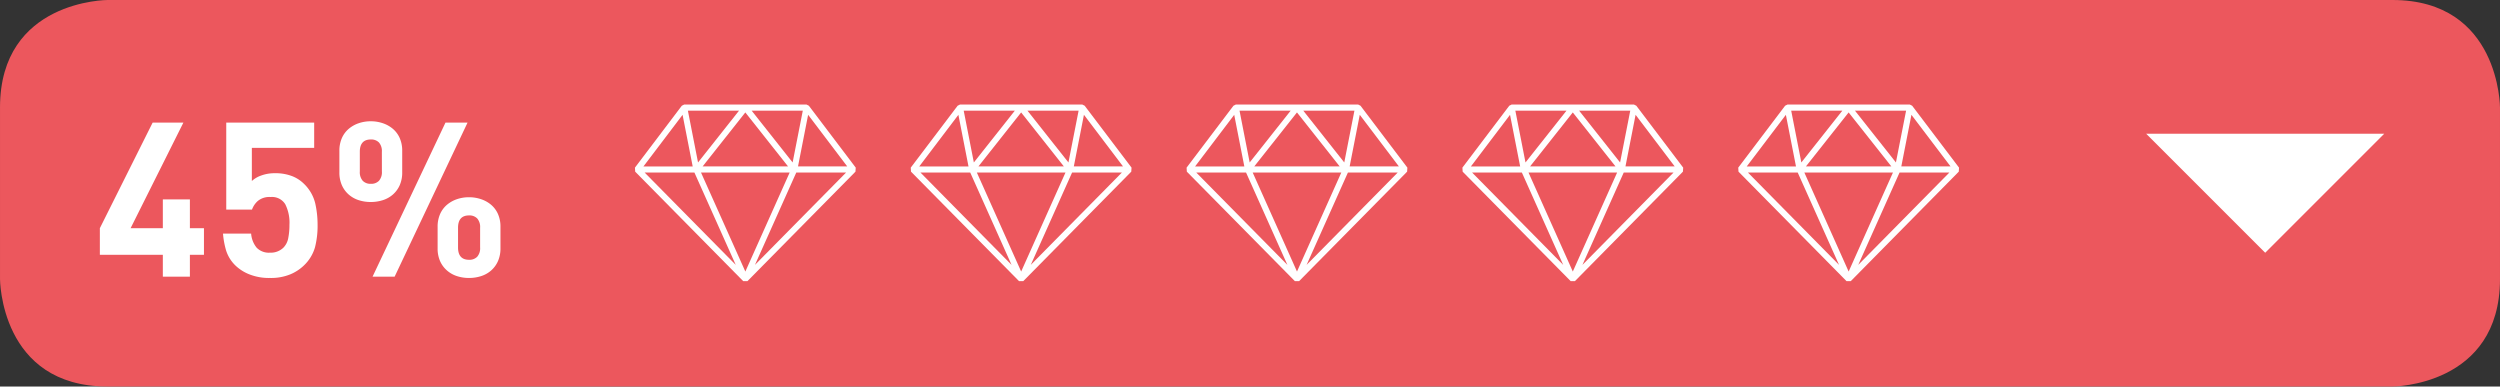
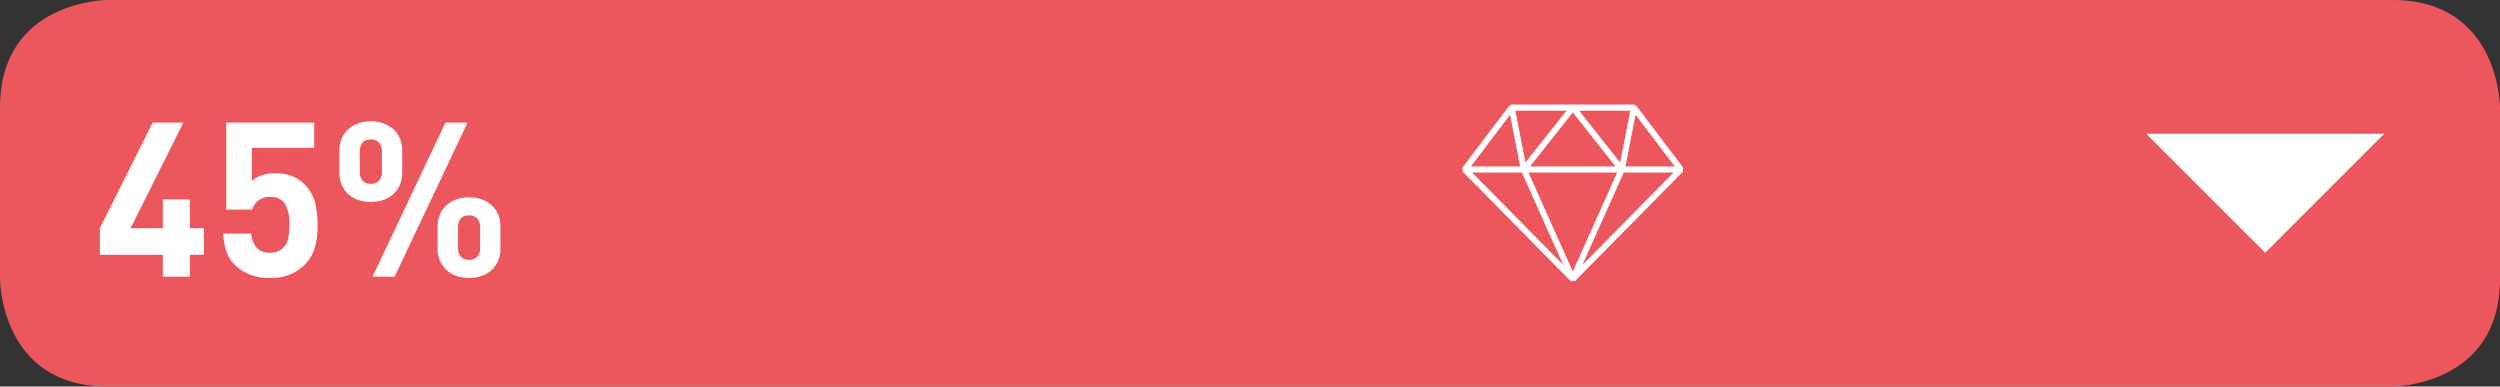
<svg xmlns="http://www.w3.org/2000/svg" width="300.331" height="46.434" viewBox="0 0 300.331 46.434">
  <rect x="0" y="0" width="300.331" height="46.434" fill="#333333" stroke="none" />
  <g transform="translate(-739.979 -806.448)">
    <path d="M749.212,565.453s-12.919,0-12.919,12.919v20.595s0,12.919,12.919,12.919H1023.7s12.922,0,12.922-12.919V578.372s0-12.919-12.922-12.919Z" transform="translate(3.687 240.995)" fill="#ec575d" />
-     <path d="M776.7,578.4l-1.215-6.2-4.7,6.2Zm5.173,11.828-4.966-11.094h-5.98Zm1.153.8,5.324-11.894H777.7Zm12.1-11.894h-5.982l-4.964,11.094Zm-4.558-6.937-1.215,6.2h5.912Zm-6.787-.5,4.925,6.226,1.222-6.226Zm-5.887,6.7h10.26l-5.13-6.484Zm-1.771-6.7,1.219,6.226,4.927-6.226Zm-6.361,6.848h0l5.631-7.438.287-.144h14.688l.287.144,5.631,7.438-.032.483-12.974,13.15h-.513l-12.976-13.15-.03-.483" transform="translate(46.493 248.042)" fill="#fff" />
-     <path d="M791.238,578.4l-1.215-6.2-4.7,6.2Zm5.173,11.828-4.966-11.094h-5.98Zm1.153.8,5.324-11.894H792.243Zm12.1-11.894h-5.982l-4.964,11.094Zm-4.558-6.937-1.215,6.2H809.8Zm-6.787-.5,4.925,6.226,1.222-6.226Zm-5.887,6.7h10.26l-5.13-6.484Zm-1.771-6.7,1.219,6.226,4.927-6.226Zm-6.361,6.848h0l5.631-7.438.287-.144h14.688l.287.144,5.631,7.438-.032.483-12.974,13.15h-.513l-12.976-13.15-.03-.483" transform="translate(65.089 248.042)" fill="#fff" />
-     <path d="M805.778,578.4l-1.215-6.2-4.7,6.2Zm5.173,11.828-4.966-11.094h-5.98Zm1.153.8,5.324-11.894H806.783Zm12.1-11.894h-5.982l-4.964,11.094Zm-4.558-6.937-1.215,6.2h5.912Zm-6.787-.5,4.925,6.226,1.221-6.226Zm-5.887,6.7h10.26l-5.13-6.484Zm-1.771-6.7,1.219,6.226,4.927-6.226Zm-6.36,6.848h0l5.631-7.438.287-.144h14.688l.287.144,5.631,7.438-.032.483-12.974,13.15h-.513l-12.976-13.15-.03-.483" transform="translate(83.685 248.042)" fill="#fff" />
    <path d="M820.318,578.4l-1.215-6.2-4.7,6.2Zm5.173,11.828-4.966-11.094h-5.98Zm1.153.8,5.324-11.894H821.323Zm12.1-11.894h-5.982L827.8,590.229Zm-4.558-6.937-1.215,6.2h5.912Zm-6.787-.5,4.925,6.226,1.222-6.226Zm-5.887,6.7h10.26l-5.13-6.484Zm-1.771-6.7,1.219,6.226,4.927-6.226Zm-6.361,6.848h0l5.631-7.438.287-.144h14.688l.287.144,5.631,7.438-.032.483L826.9,592.178h-.513l-12.976-13.15-.03-.483" transform="translate(102.28 248.042)" fill="#fff" />
-     <path d="M834.858,578.4l-1.215-6.2-4.7,6.2Zm5.173,11.828-4.966-11.094h-5.98Zm1.153.8,5.324-11.894H835.863Zm12.1-11.894H847.3l-4.964,11.094Zm-4.558-6.937-1.215,6.2h5.912Zm-6.787-.5,4.925,6.226,1.222-6.226Zm-5.886,6.7h10.26l-5.13-6.484Zm-1.771-6.7,1.219,6.226,4.927-6.226Zm-6.361,6.848h0l5.631-7.438.287-.144h14.688l.287.144,5.631,7.438-.032.483-12.974,13.15h-.513l-12.976-13.15-.03-.483" transform="translate(120.877 248.042)" fill="#fff" />
    <path d="M849.426,572.5l14.3,14.3,14.3-14.3Z" transform="translate(148.377 250.013)" fill="#fff" />
    <path d="M13.312-2.626v-3.2h-1.69V-9.282H8.372v3.458H4.5l6.344-12.688H7.15L.806-5.824v3.2H8.372V0h3.25V-2.626ZM26.962-6.24a11.659,11.659,0,0,0-.286-2.587A4.848,4.848,0,0,0,25.3-11.18a4.132,4.132,0,0,0-1.43-.91,5.522,5.522,0,0,0-2.028-.338,4.629,4.629,0,0,0-1.677.286,3.174,3.174,0,0,0-1.1.65V-15.47h7.488v-3.042H15.99V-8.06h3.094a2.53,2.53,0,0,1,.689-1.027,2.177,2.177,0,0,1,1.547-.481,1.869,1.869,0,0,1,1.755.858,4.909,4.909,0,0,1,.507,2.47,8.183,8.183,0,0,1-.143,1.6,2.2,2.2,0,0,1-.585,1.157,2.178,2.178,0,0,1-1.612.6,2.032,2.032,0,0,1-1.6-.6,3.014,3.014,0,0,1-.663-1.69H15.6a9.917,9.917,0,0,0,.364,2,4.313,4.313,0,0,0,1.144,1.846,5.125,5.125,0,0,0,1.638,1.04,6.364,6.364,0,0,0,2.5.442A6.076,6.076,0,0,0,23.7-.286a5.29,5.29,0,0,0,1.625-1.066A4.877,4.877,0,0,0,26.65-3.523,10.5,10.5,0,0,0,26.962-6.24Zm21.97,2.834V-5.98a3.732,3.732,0,0,0-.3-1.547,3.1,3.1,0,0,0-.819-1.105A3.666,3.666,0,0,0,46.6-9.308a4.456,4.456,0,0,0-1.443-.234,4.421,4.421,0,0,0-1.456.234,3.692,3.692,0,0,0-1.2.676,3.1,3.1,0,0,0-.819,1.105,3.732,3.732,0,0,0-.3,1.547v2.574a3.732,3.732,0,0,0,.3,1.547A3.225,3.225,0,0,0,42.51-.741a3.4,3.4,0,0,0,1.2.676,4.659,4.659,0,0,0,1.456.221A4.7,4.7,0,0,0,46.6-.065a3.381,3.381,0,0,0,1.209-.676,3.225,3.225,0,0,0,.819-1.118A3.732,3.732,0,0,0,48.932-3.406ZM44.98-18.512H42.328L33.566,0h2.652Zm-7.852,5.98v-2.574a3.732,3.732,0,0,0-.3-1.547,3.1,3.1,0,0,0-.819-1.105,3.665,3.665,0,0,0-1.209-.676,4.456,4.456,0,0,0-1.443-.234,4.421,4.421,0,0,0-1.456.234,3.692,3.692,0,0,0-1.2.676,3.1,3.1,0,0,0-.819,1.105,3.732,3.732,0,0,0-.3,1.547v2.574a3.732,3.732,0,0,0,.3,1.547,3.225,3.225,0,0,0,.819,1.118,3.4,3.4,0,0,0,1.2.676,4.659,4.659,0,0,0,1.456.221A4.7,4.7,0,0,0,34.8-9.191a3.381,3.381,0,0,0,1.209-.676,3.226,3.226,0,0,0,.819-1.118A3.732,3.732,0,0,0,37.128-12.532Zm9.36,9.022a1.558,1.558,0,0,1-.351,1.118,1.291,1.291,0,0,1-.975.364q-1.326,0-1.326-1.482V-5.876q0-1.482,1.326-1.482a1.291,1.291,0,0,1,.975.364,1.558,1.558,0,0,1,.351,1.118Zm-11.8-9.126a1.558,1.558,0,0,1-.351,1.118,1.291,1.291,0,0,1-.975.364,1.291,1.291,0,0,1-.975-.364,1.558,1.558,0,0,1-.351-1.118V-15q0-1.482,1.326-1.482a1.291,1.291,0,0,1,.975.364A1.558,1.558,0,0,1,34.684-15Z" transform="translate(751.169 839.685)" fill="#fff" />
  </g>
</svg>